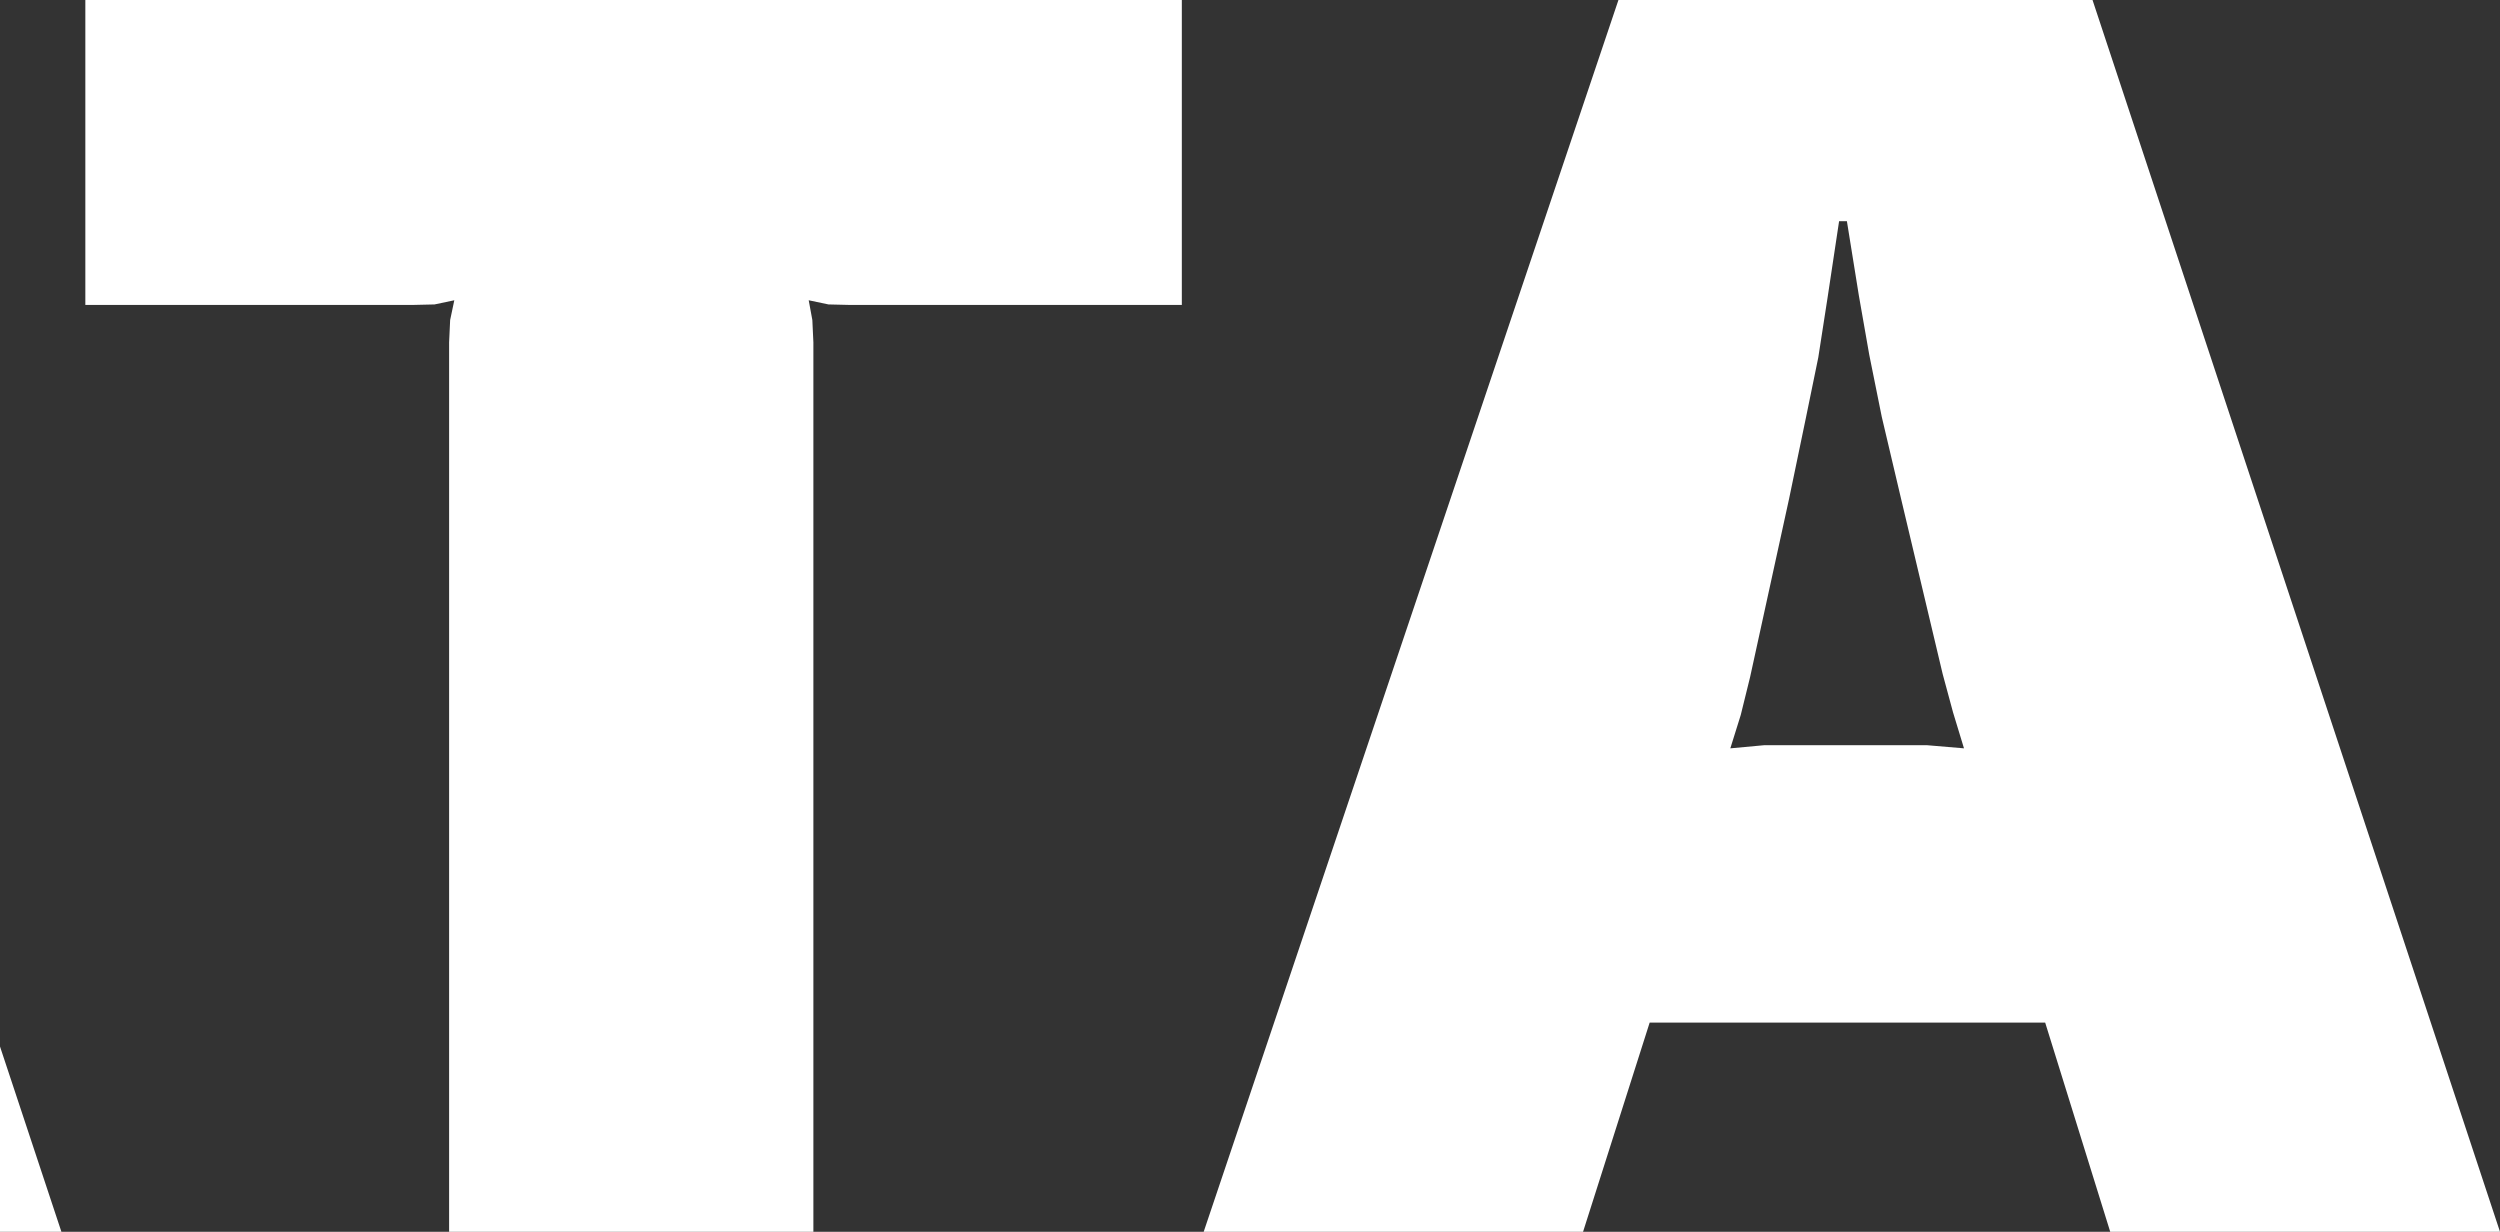
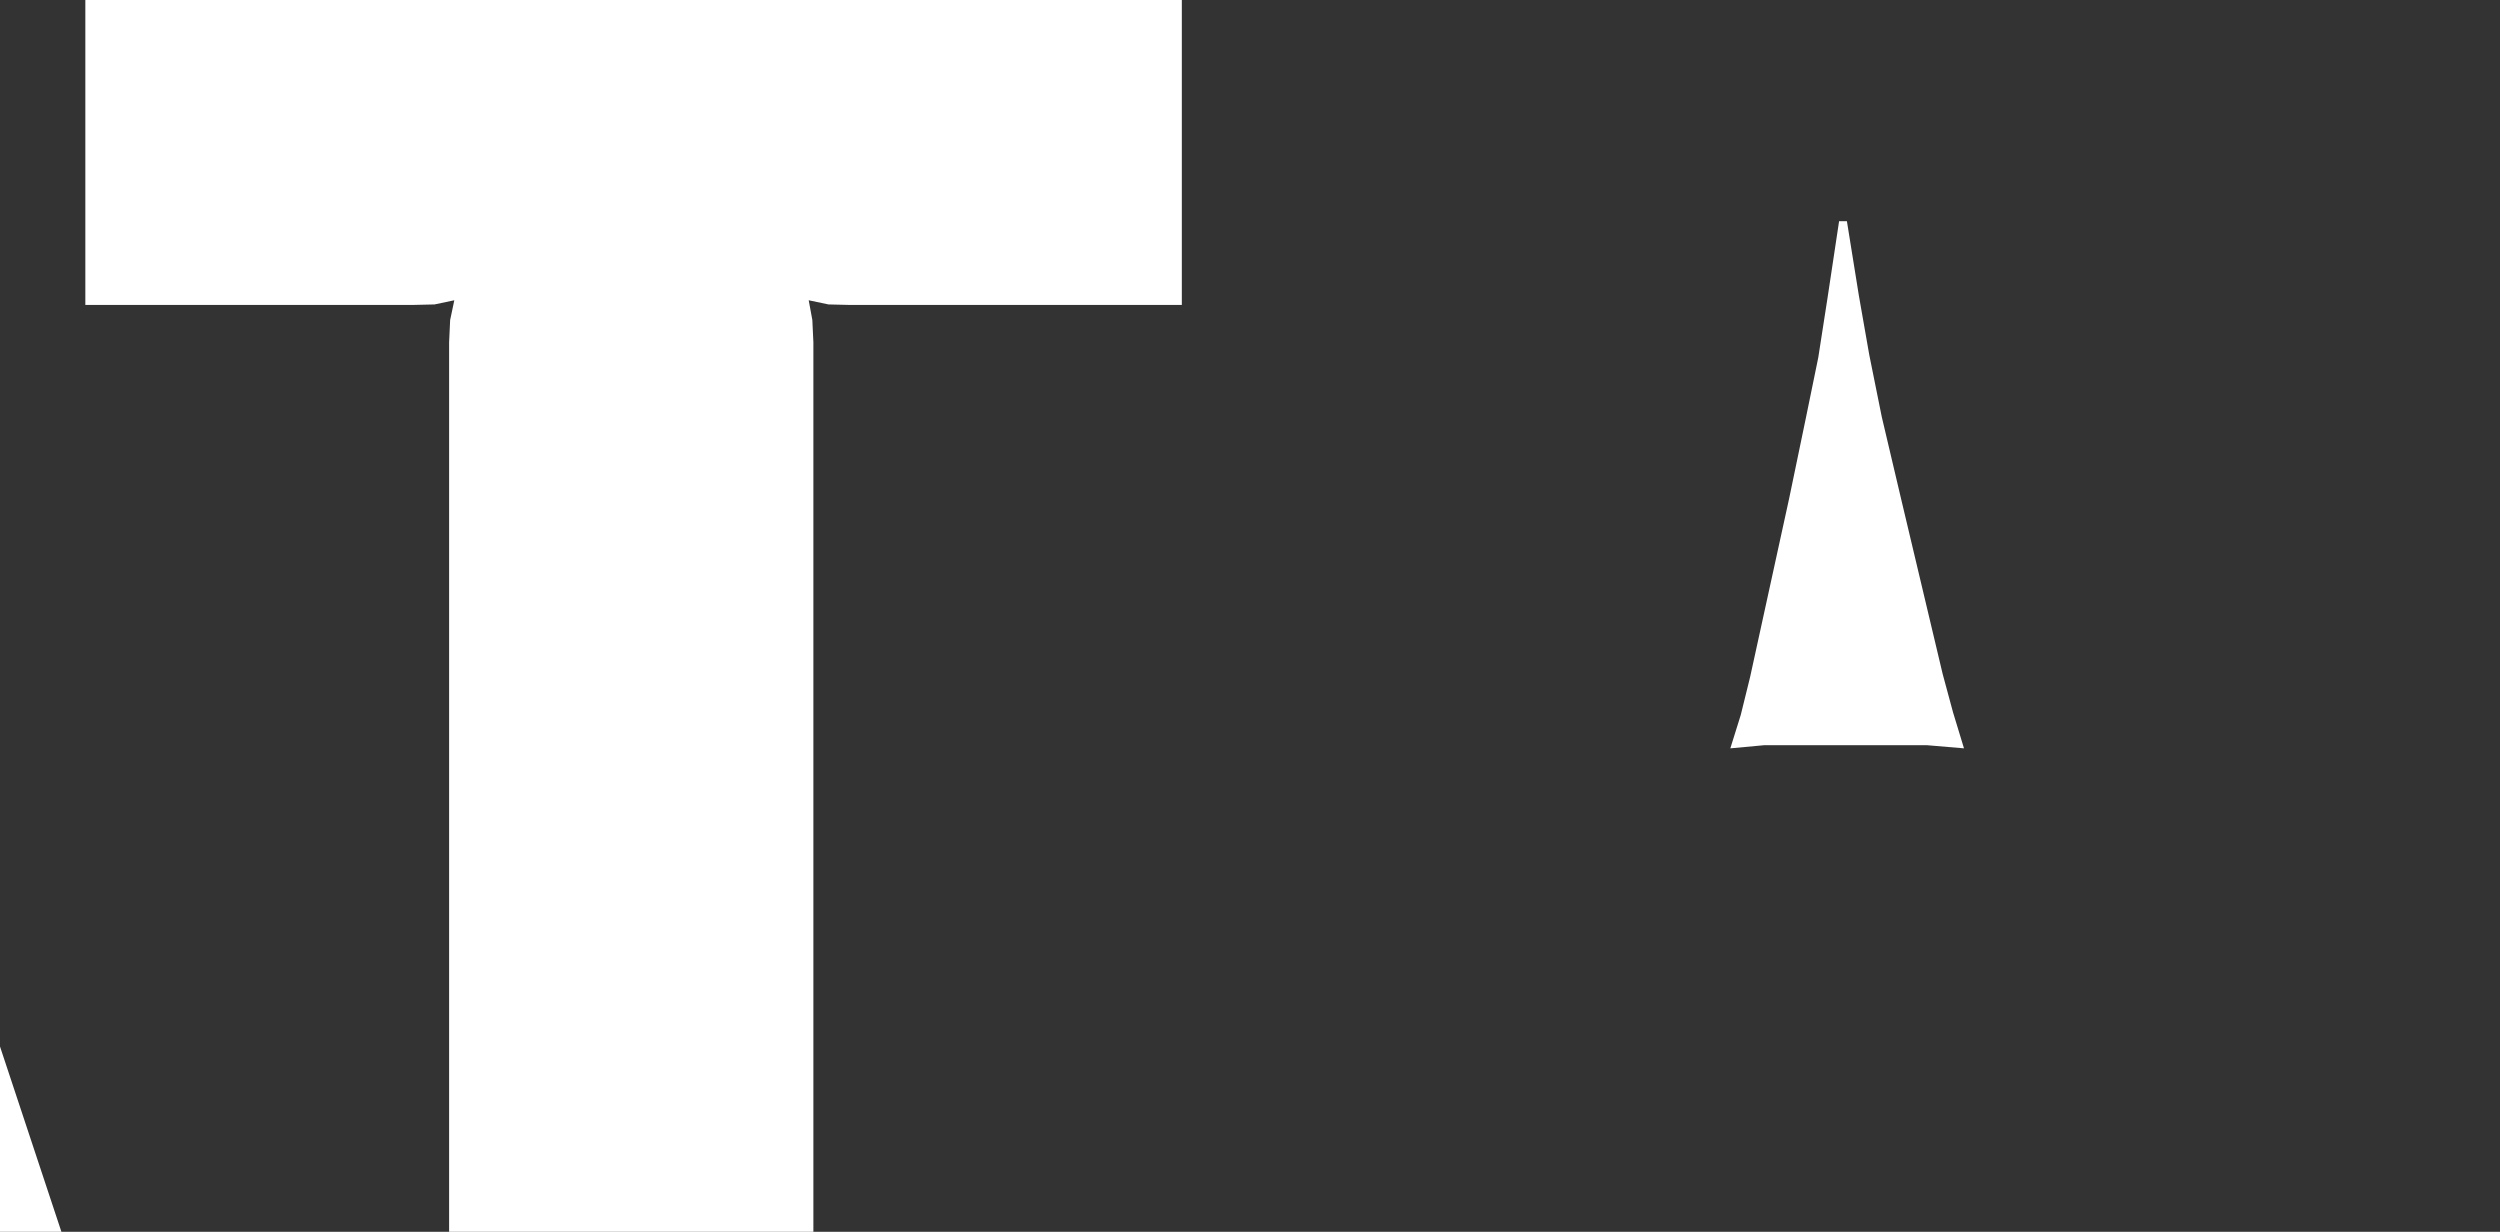
<svg xmlns="http://www.w3.org/2000/svg" height="118.35px" width="240.2px">
  <rect width="100%" height="100%" fill="#333333" stroke="none" />
  <g transform="matrix(1.0, 0.0, 0.0, 1.0, 125.0, 59.15)">
-     <path d="M-125.0 59.2 L-125.0 41.4 -119.1 59.2 -125.0 59.2 M-85.4 -29.85 L-116.8 -29.85 -116.8 -59.15 -11.45 -59.15 -11.45 -29.85 -43.3 -29.85 -45.4 -29.9 -47.3 -30.3 -46.95 -28.4 -46.85 -26.25 -46.85 59.2 -81.85 59.2 -81.85 -26.25 -81.75 -28.4 -81.35 -30.3 -83.25 -29.9 -85.4 -29.85 M30.5 -59.15 L76.05 -59.15 115.2 59.2 77.75 59.2 71.5 39.1 33.5 39.1 27.1 59.2 -9.35 59.2 30.5 -59.15 M53.6 -30.75 L52.45 -37.9 51.7 -37.9 50.6 -30.6 49.7 -24.8 48.5 -18.95 46.9 -11.25 43.15 5.9 42.25 9.55 41.25 12.75 44.5 12.45 48.25 12.45 56.25 12.45 60.15 12.45 63.7 12.75 62.65 9.3 61.65 5.6 57.65 -11.25 55.8 -19.1 54.6 -25.05 53.6 -30.75" fill="#ffffff" fill-rule="evenodd" stroke="none" />
+     <path d="M-125.0 59.2 L-125.0 41.4 -119.1 59.2 -125.0 59.2 M-85.4 -29.85 L-116.8 -29.85 -116.8 -59.15 -11.45 -59.15 -11.45 -29.85 -43.3 -29.85 -45.4 -29.9 -47.3 -30.3 -46.95 -28.4 -46.85 -26.25 -46.85 59.2 -81.85 59.2 -81.85 -26.25 -81.75 -28.4 -81.35 -30.3 -83.25 -29.9 -85.4 -29.85 M30.5 -59.15 M53.6 -30.75 L52.45 -37.9 51.7 -37.9 50.6 -30.6 49.7 -24.8 48.5 -18.95 46.9 -11.25 43.15 5.9 42.25 9.55 41.25 12.75 44.5 12.45 48.25 12.45 56.25 12.45 60.15 12.45 63.7 12.75 62.65 9.3 61.65 5.6 57.65 -11.25 55.8 -19.1 54.6 -25.05 53.6 -30.75" fill="#ffffff" fill-rule="evenodd" stroke="none" />
  </g>
</svg>